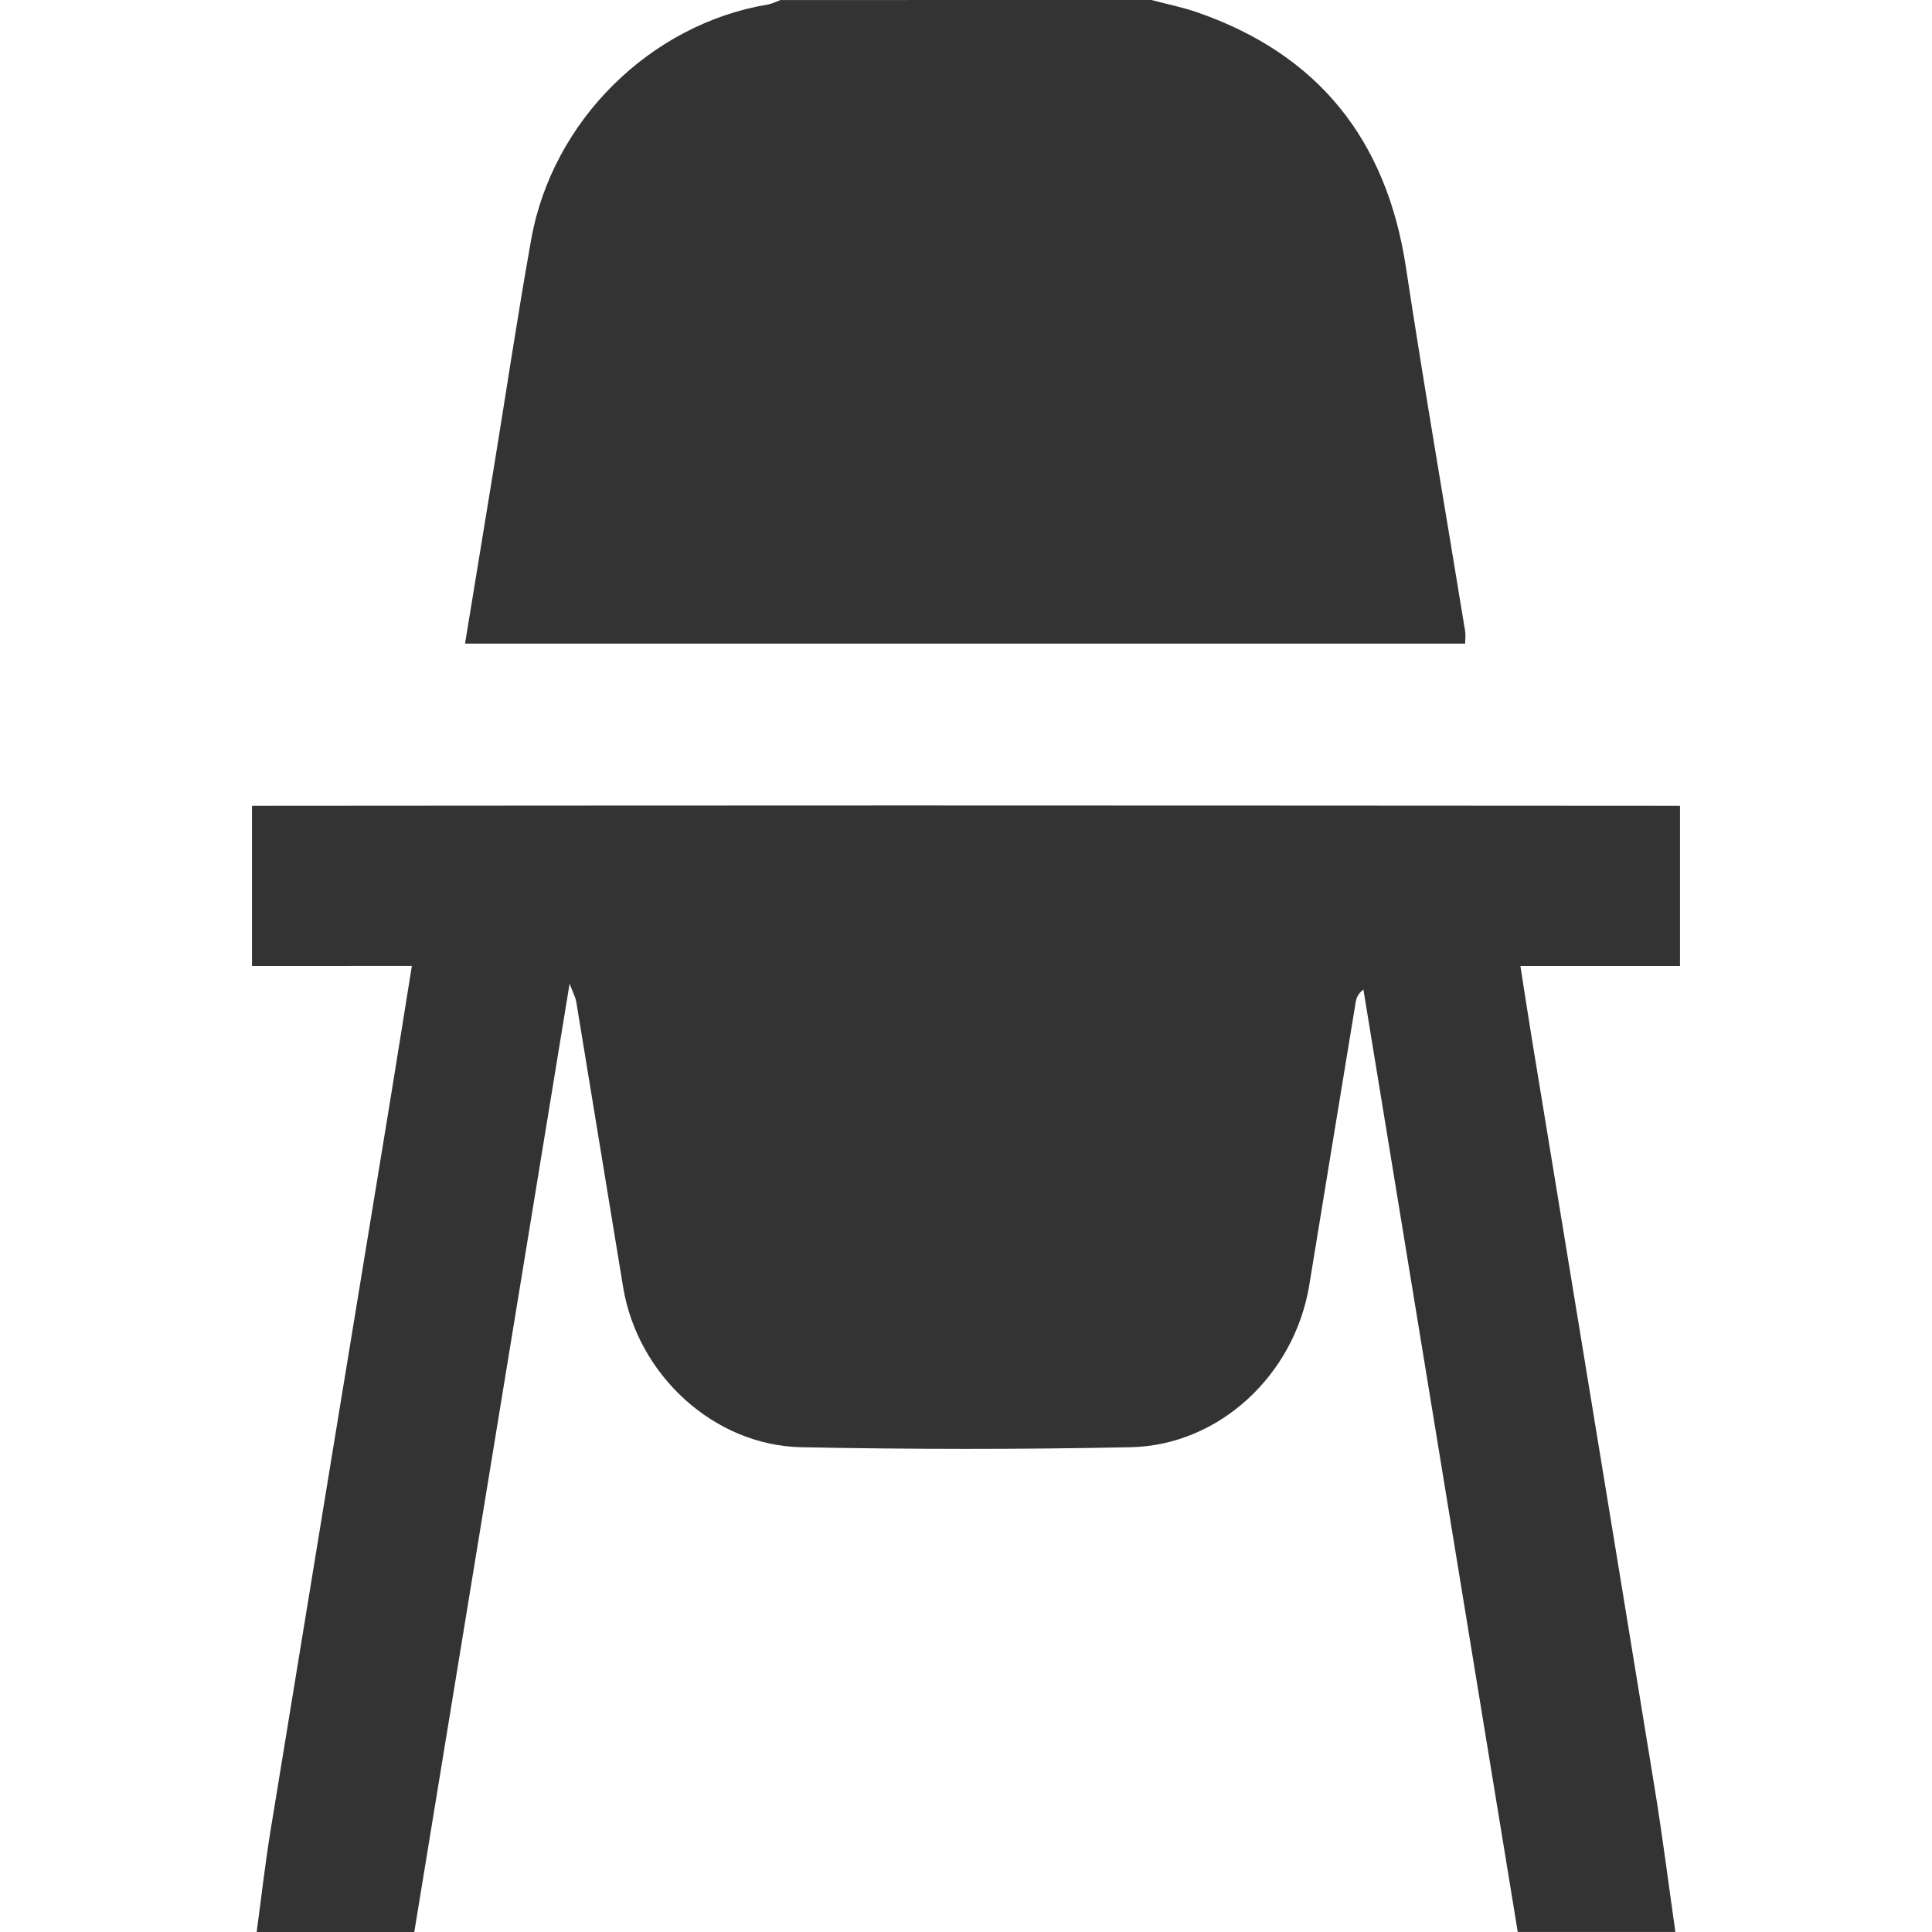
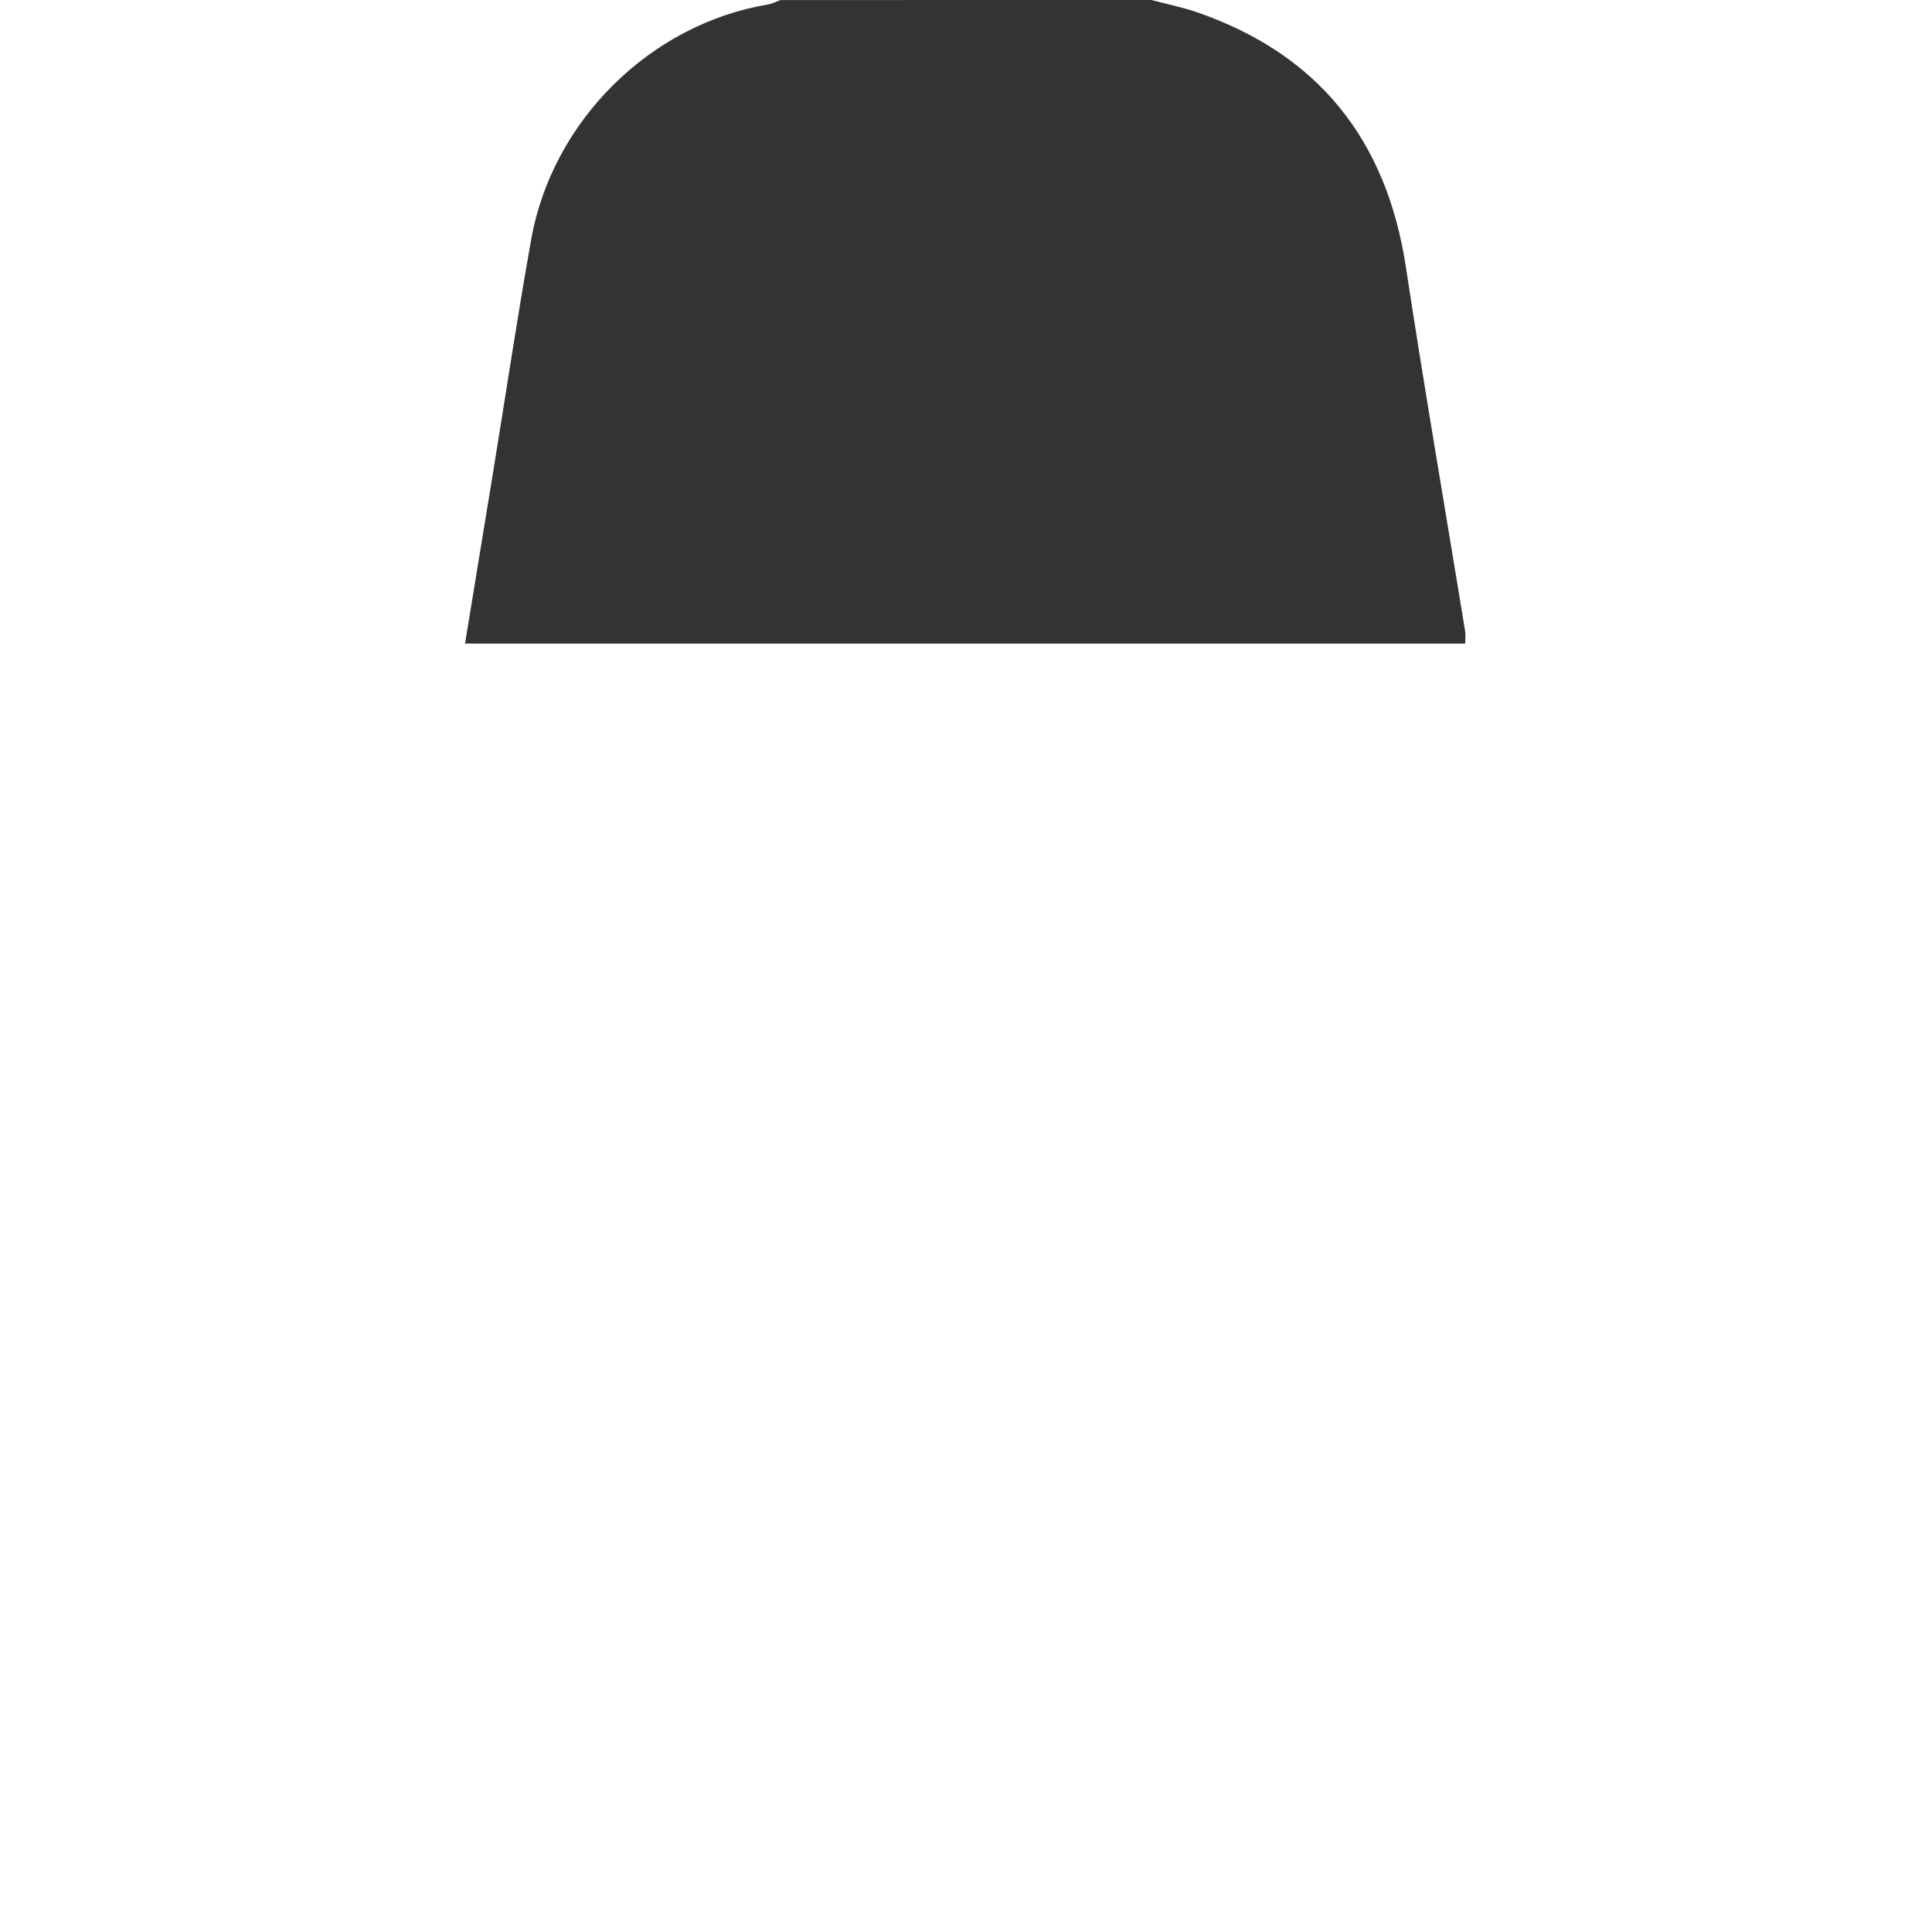
<svg xmlns="http://www.w3.org/2000/svg" version="1.1" id="Ebene_1" x="0px" y="0px" width="46px" height="46px" viewBox="0 0 46 46" enable-background="new 0 0 46 46" xml:space="preserve">
-   <path fill-rule="evenodd" clip-rule="evenodd" fill="#333333" d="M40,19.186c0,1.271,0,2.543,0,3.814c-1.246,0-2.492,0-3.8,0  c0.095,0.604,0.178,1.151,0.267,1.697c0.978,5.96,1.959,11.918,2.93,17.879c0.186,1.138,0.33,2.282,0.493,3.423  c-1.251,0-2.502,0-3.753,0c-1.226-7.479-2.45-14.959-3.675-22.439c-0.128,0.1-0.166,0.197-0.183,0.299  c-0.371,2.247-0.738,4.494-1.106,6.74c-0.351,2.135-2.143,3.816-4.257,3.859c-2.61,0.053-5.224,0.052-7.834,0  c-2.086-0.042-3.899-1.719-4.245-3.808c-0.375-2.265-0.741-4.531-1.116-6.795c-0.017-0.105-0.073-0.204-0.159-0.434  C12.313,31.047,11.088,38.524,9.864,46c-1.251,0-2.502,0-3.753,0c0.11-0.81,0.201-1.623,0.333-2.43  c0.936-5.74,1.881-11.478,2.822-17.217c0.18-1.098,0.354-2.197,0.54-3.354C8.492,23,7.246,23,6,23c0-1.271,0-2.543,0-3.814  c5.18-0.003,10.36-0.008,15.54-0.008C27.693,19.178,33.846,19.183,40,19.186z" />
  <path fill-rule="evenodd" clip-rule="evenodd" fill="#333333" d="M27.416,0c0.367,0.098,0.744,0.173,1.103,0.298  c2.858,0.996,4.491,3.015,4.954,6.057c0.44,2.895,0.94,5.781,1.411,8.671c0.015,0.088,0.001,0.181,0.001,0.298  c-7.928,0-15.843,0-23.813,0c0.226-1.374,0.446-2.713,0.664-4.053c0.304-1.859,0.581-3.724,0.913-5.577  c0.507-2.828,2.844-5.122,5.634-5.587c0.103-0.018,0.201-0.07,0.3-0.106C21.528,0,24.472,0,27.416,0z" />
</svg>